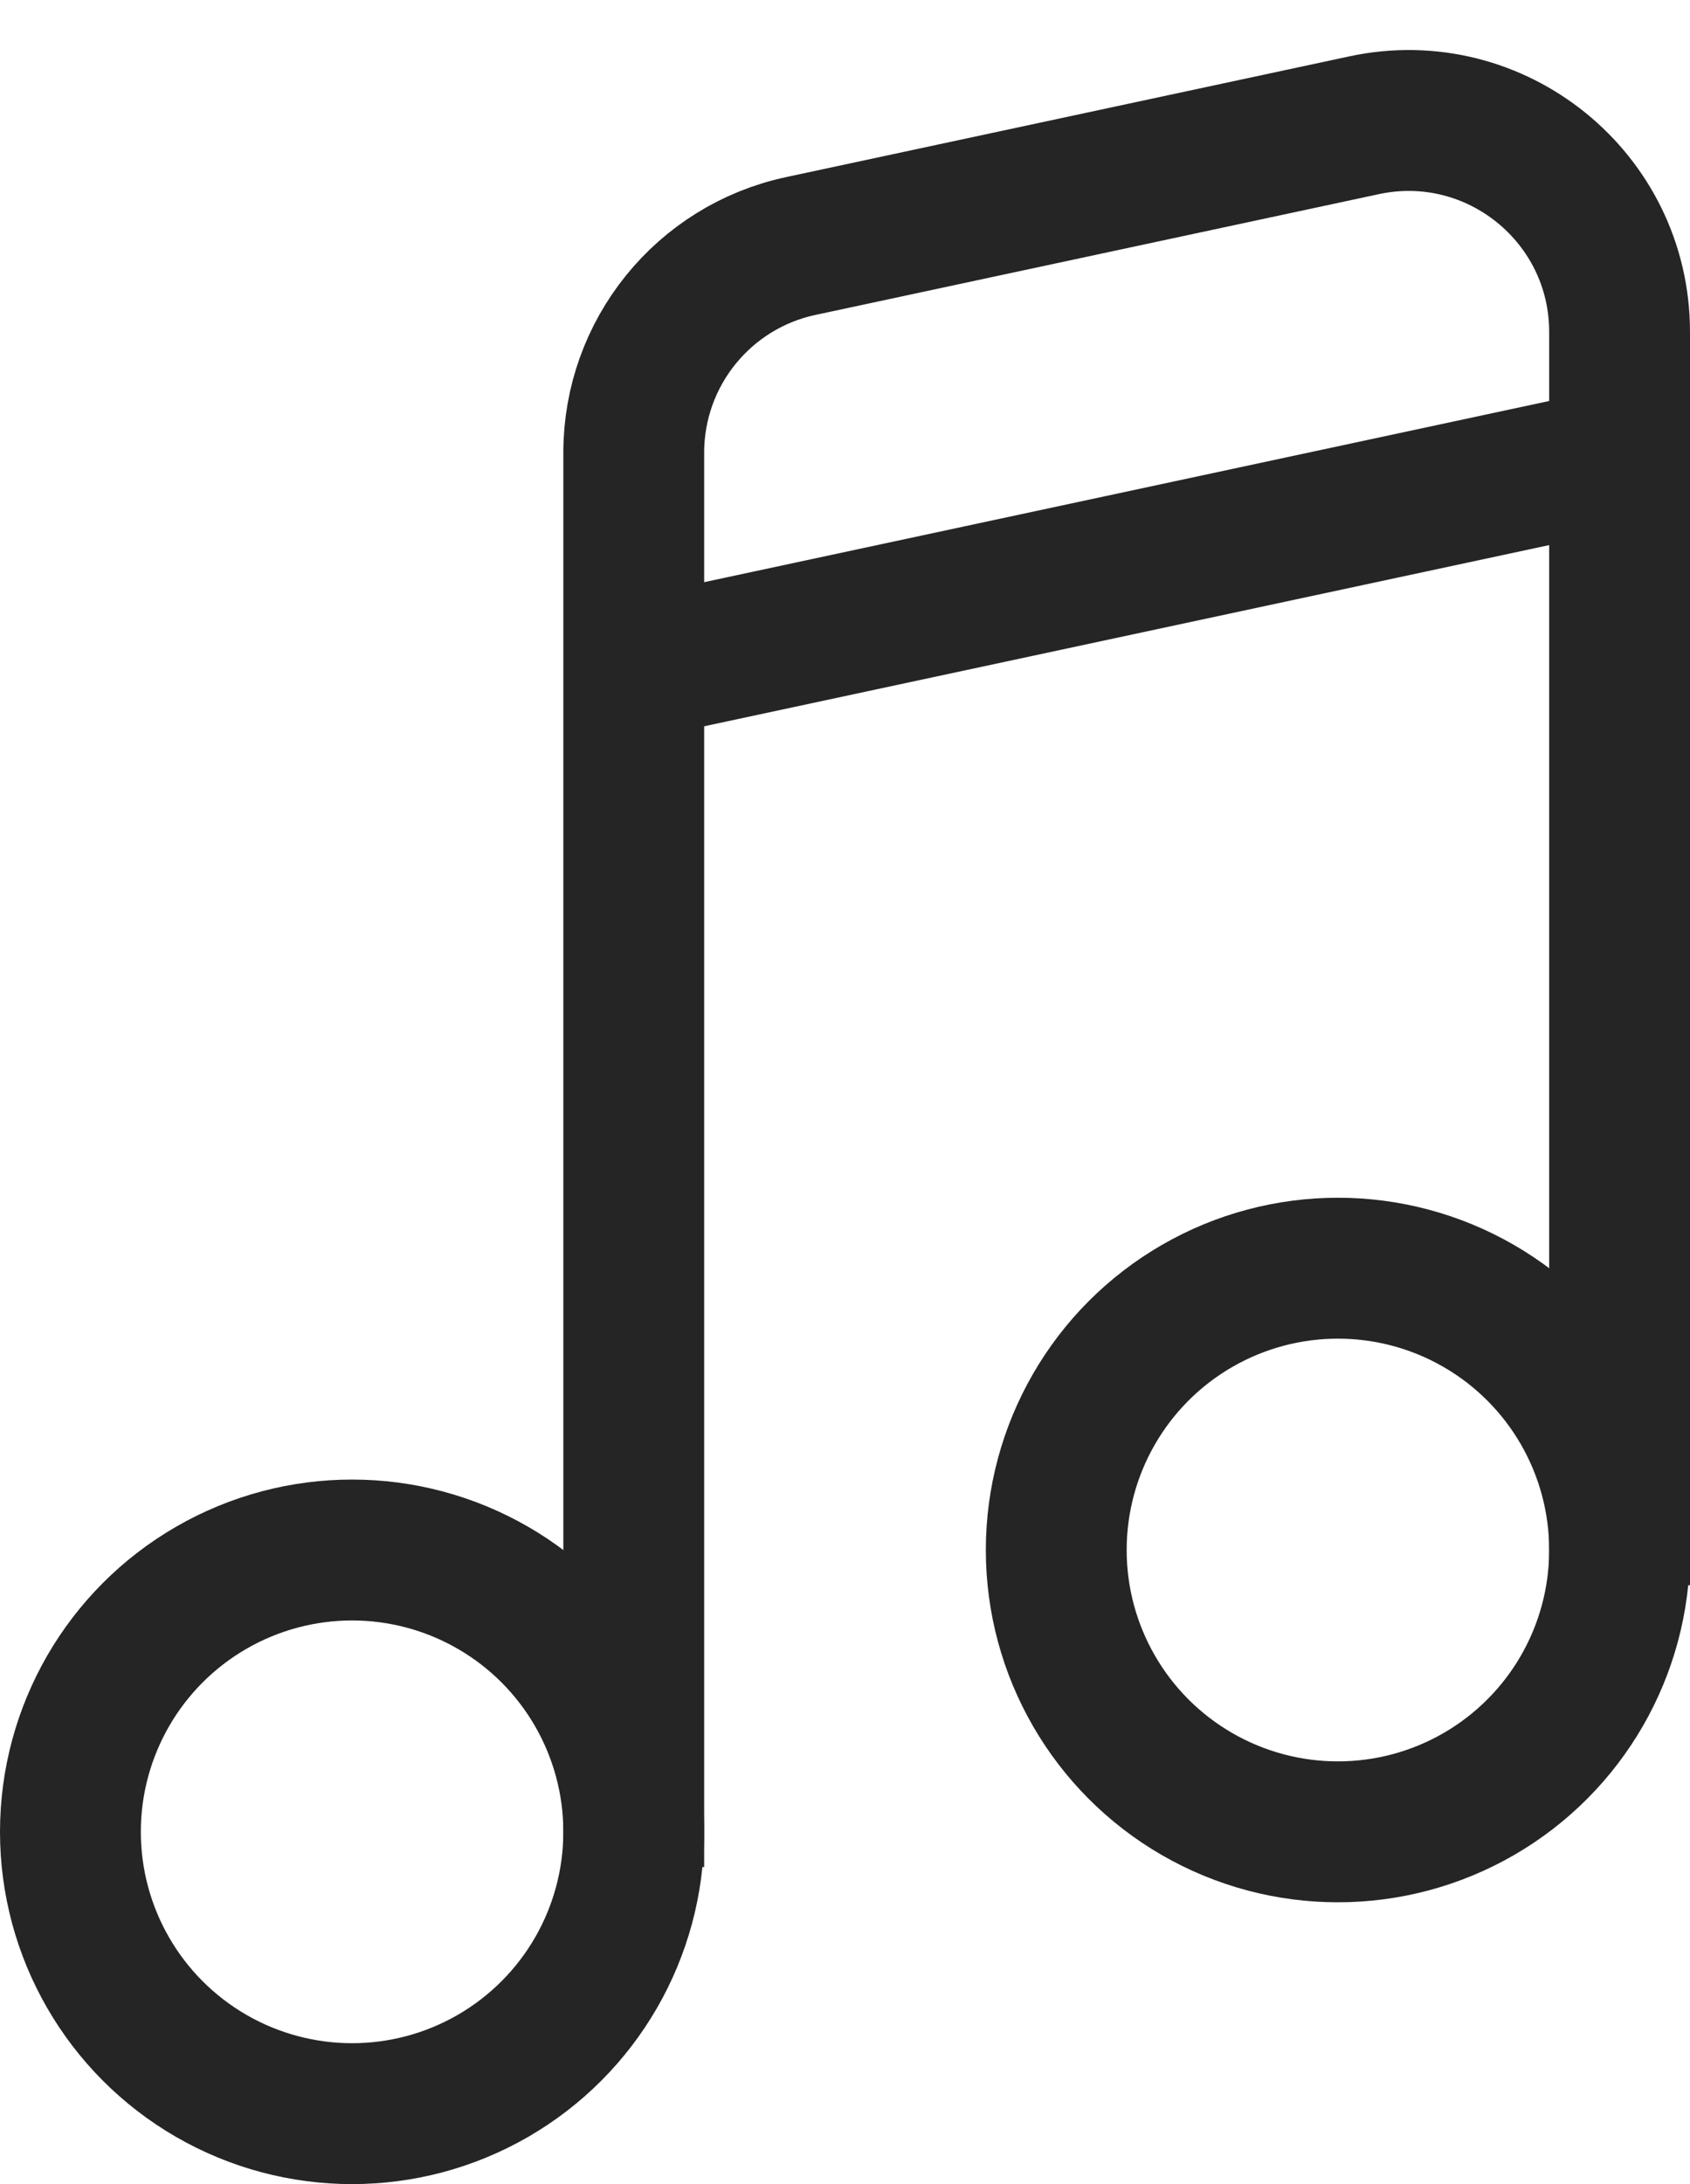
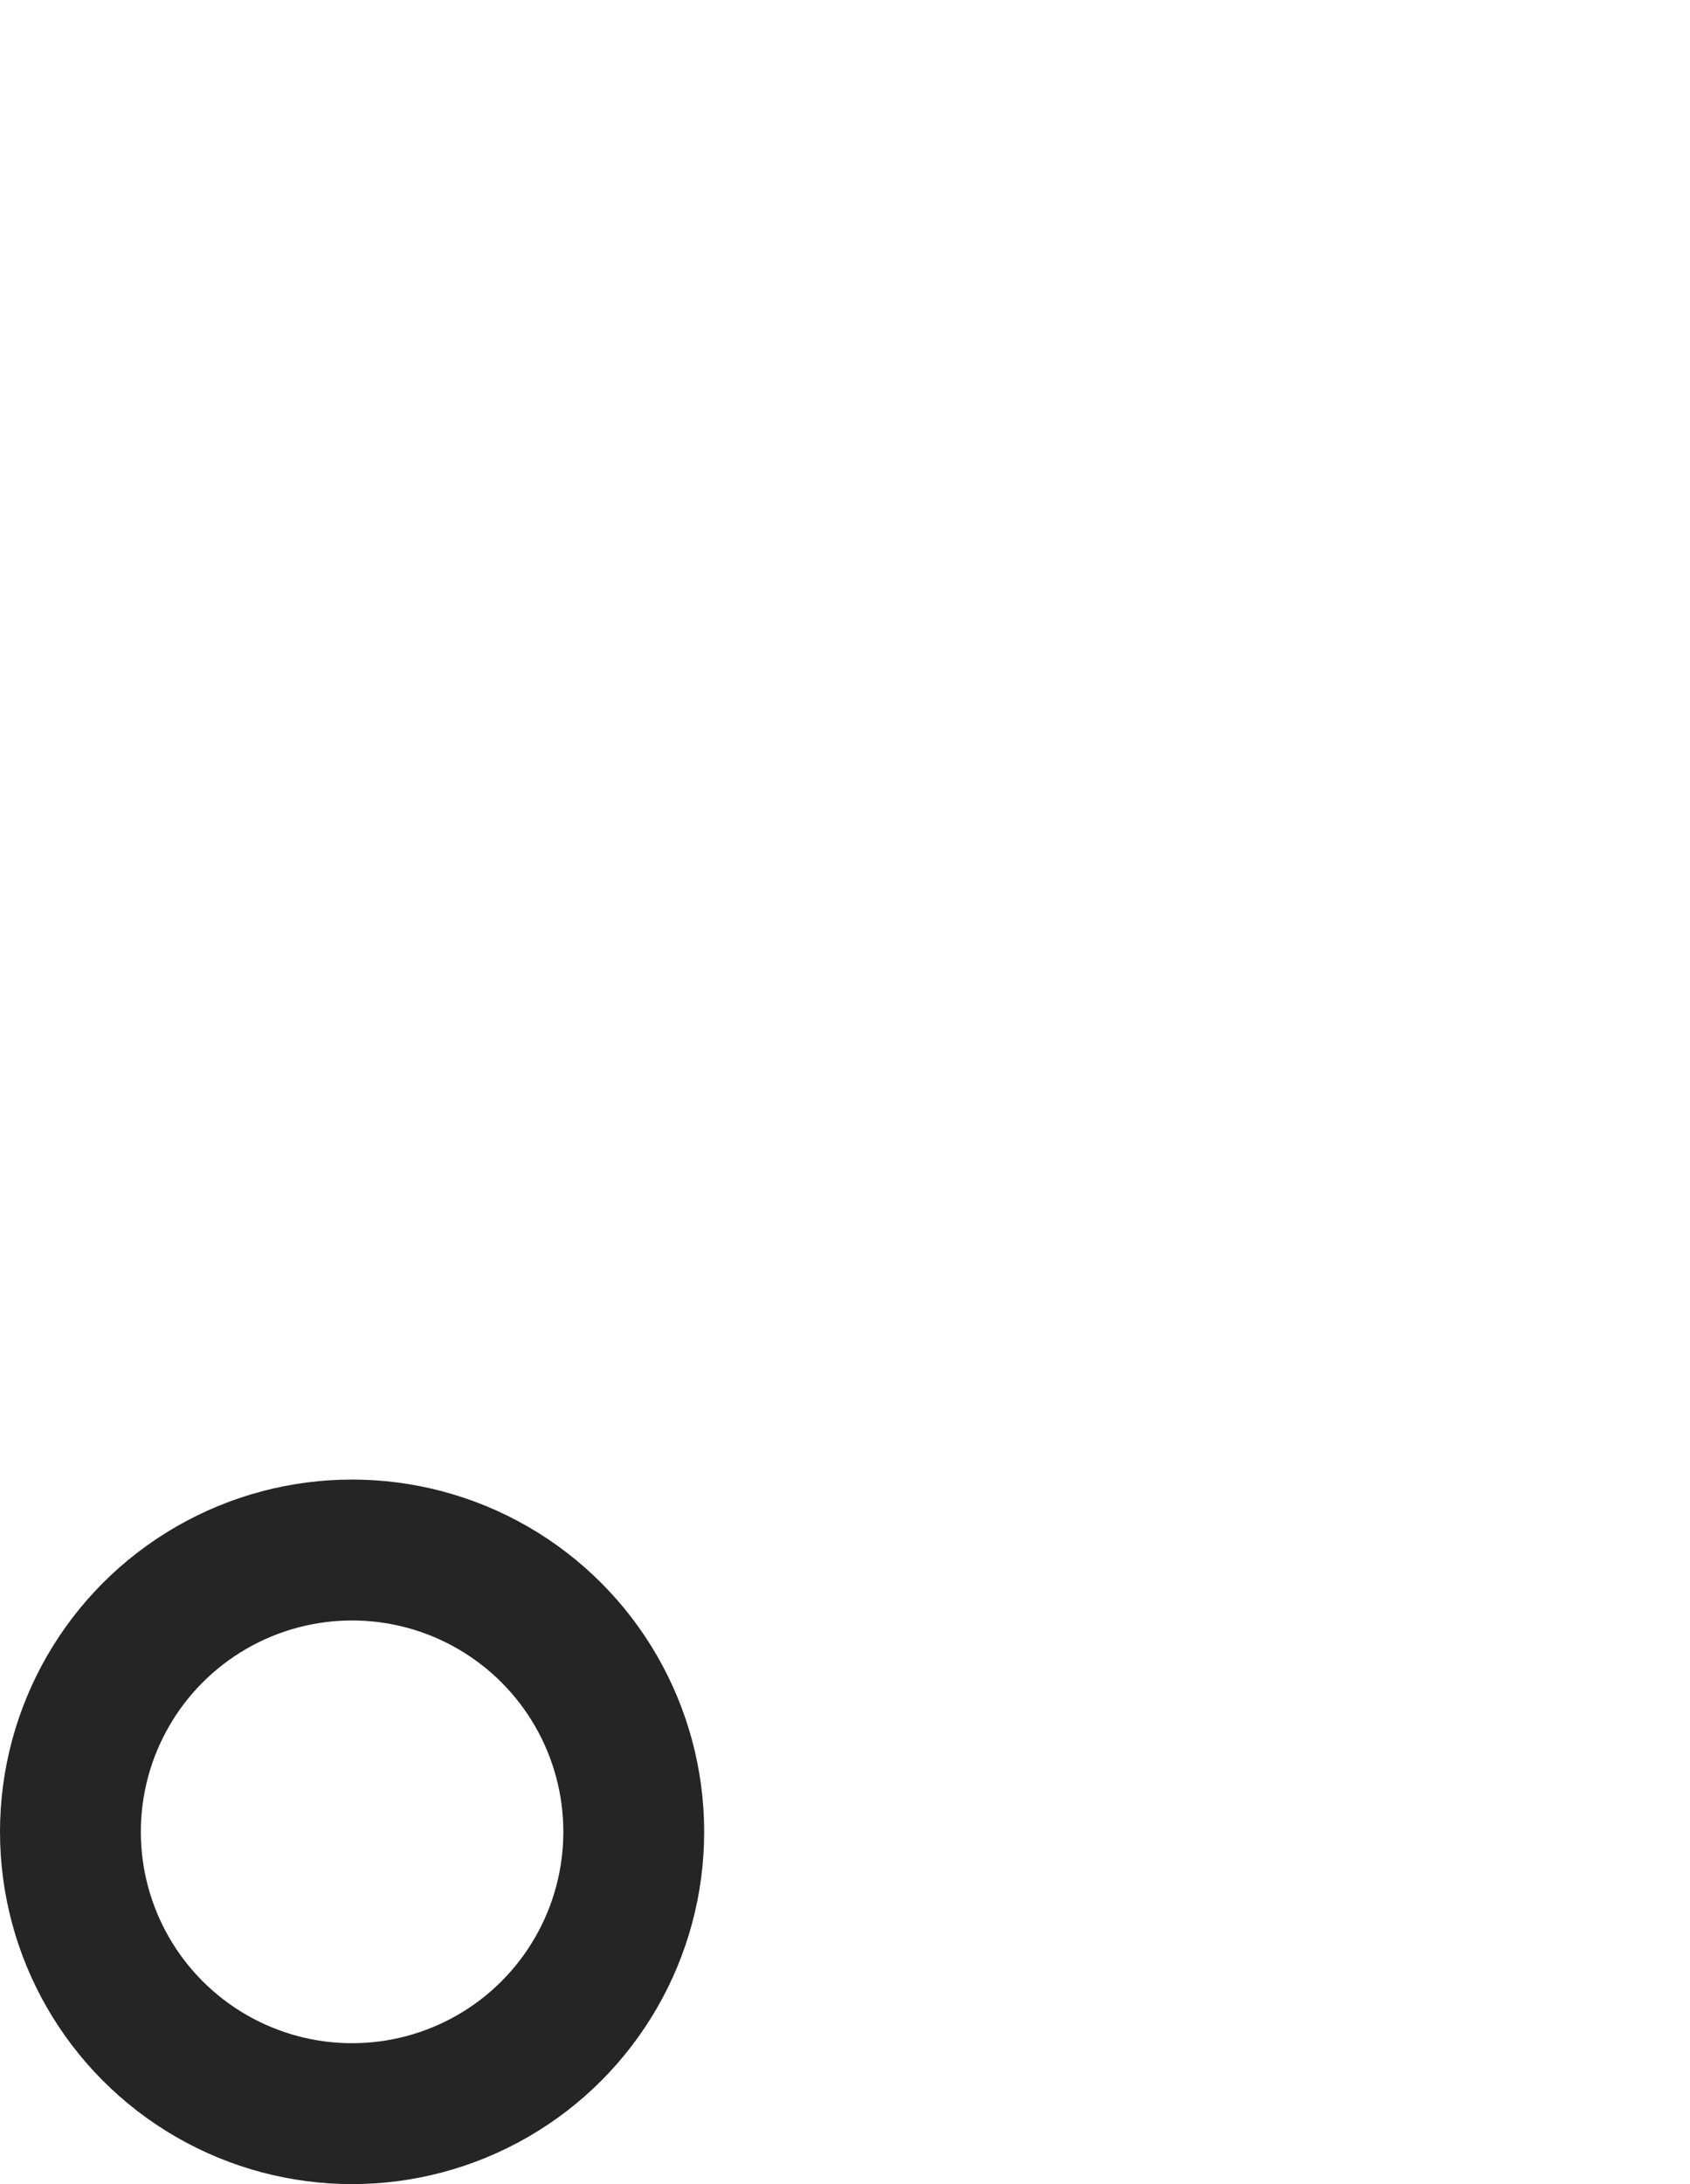
<svg xmlns="http://www.w3.org/2000/svg" width="24" height="31" viewBox="0 0 24 31" fill="none">
  <circle cx="5" cy="26" r="4" stroke="#252525" stroke-width="2" />
-   <circle cx="19" cy="22" r="4" stroke="#252525" stroke-width="2" />
-   <path d="M23 22.5V4.711C23 2.801 21.239 1.377 19.371 1.778L11.371 3.492C9.988 3.788 9 5.011 9 6.425V26.5" stroke="#252525" stroke-width="2" />
-   <path d="M9 9.5L23 6.5" stroke="#252525" stroke-width="2" />
</svg>